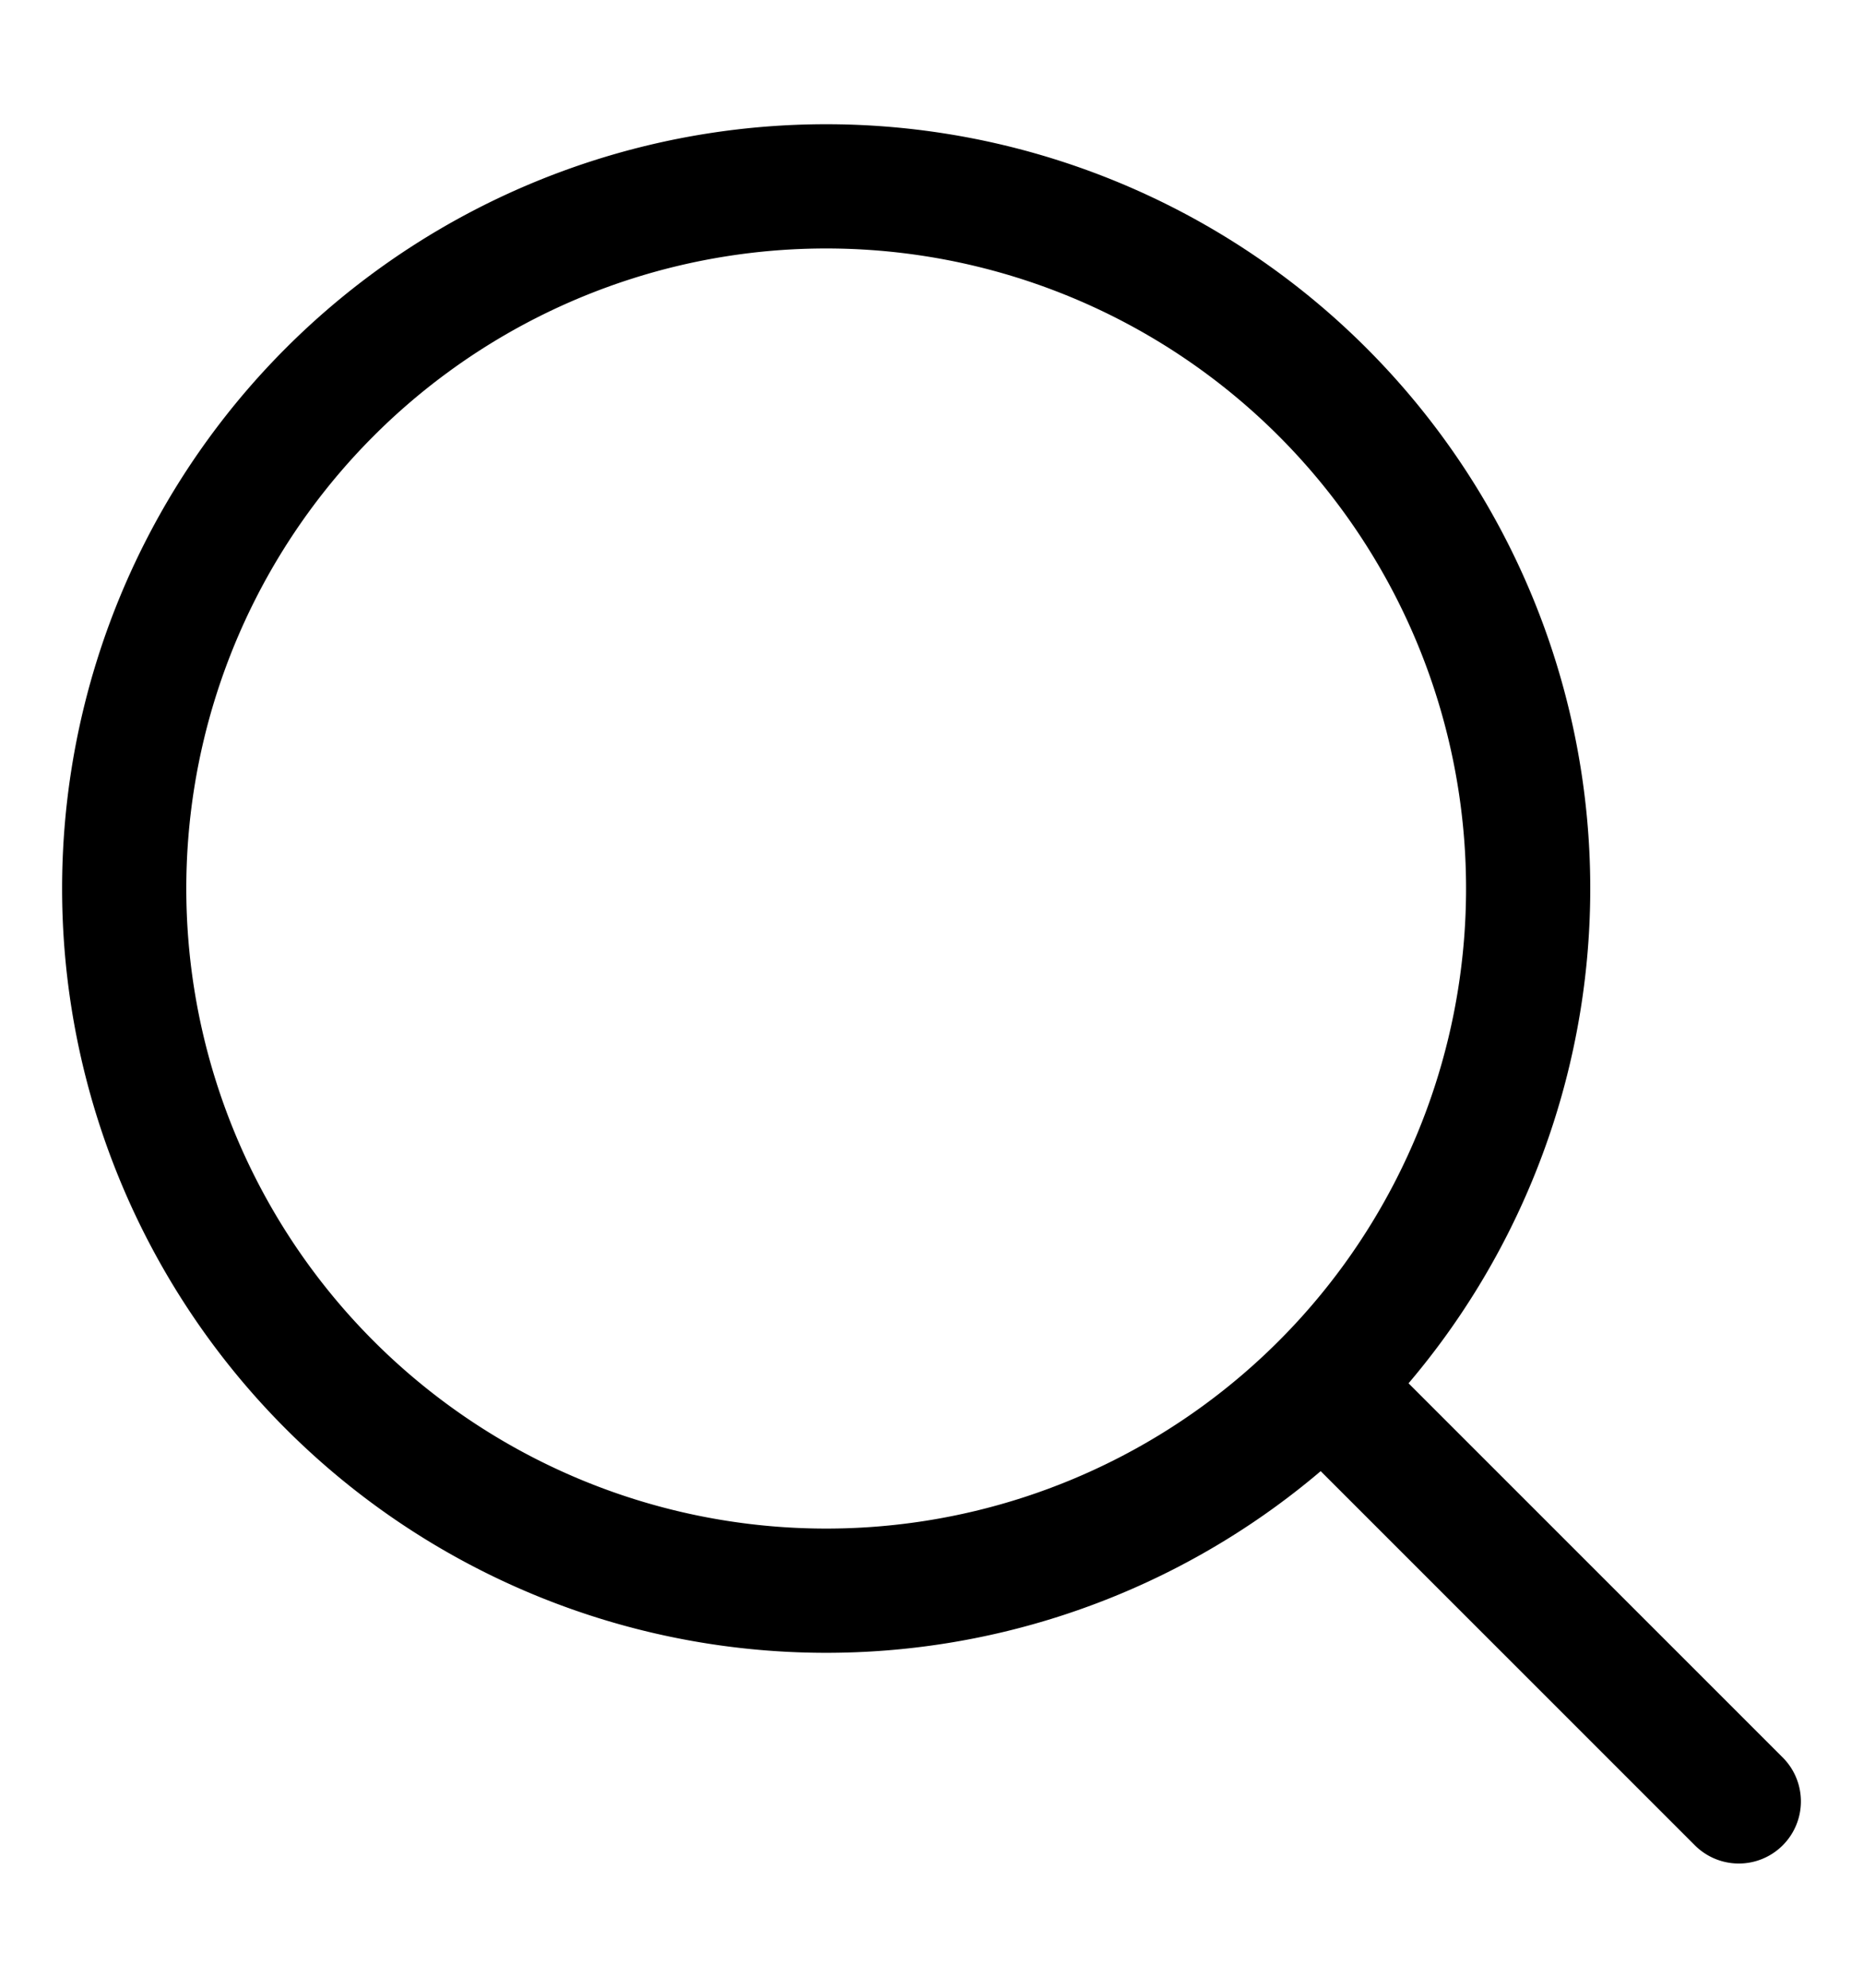
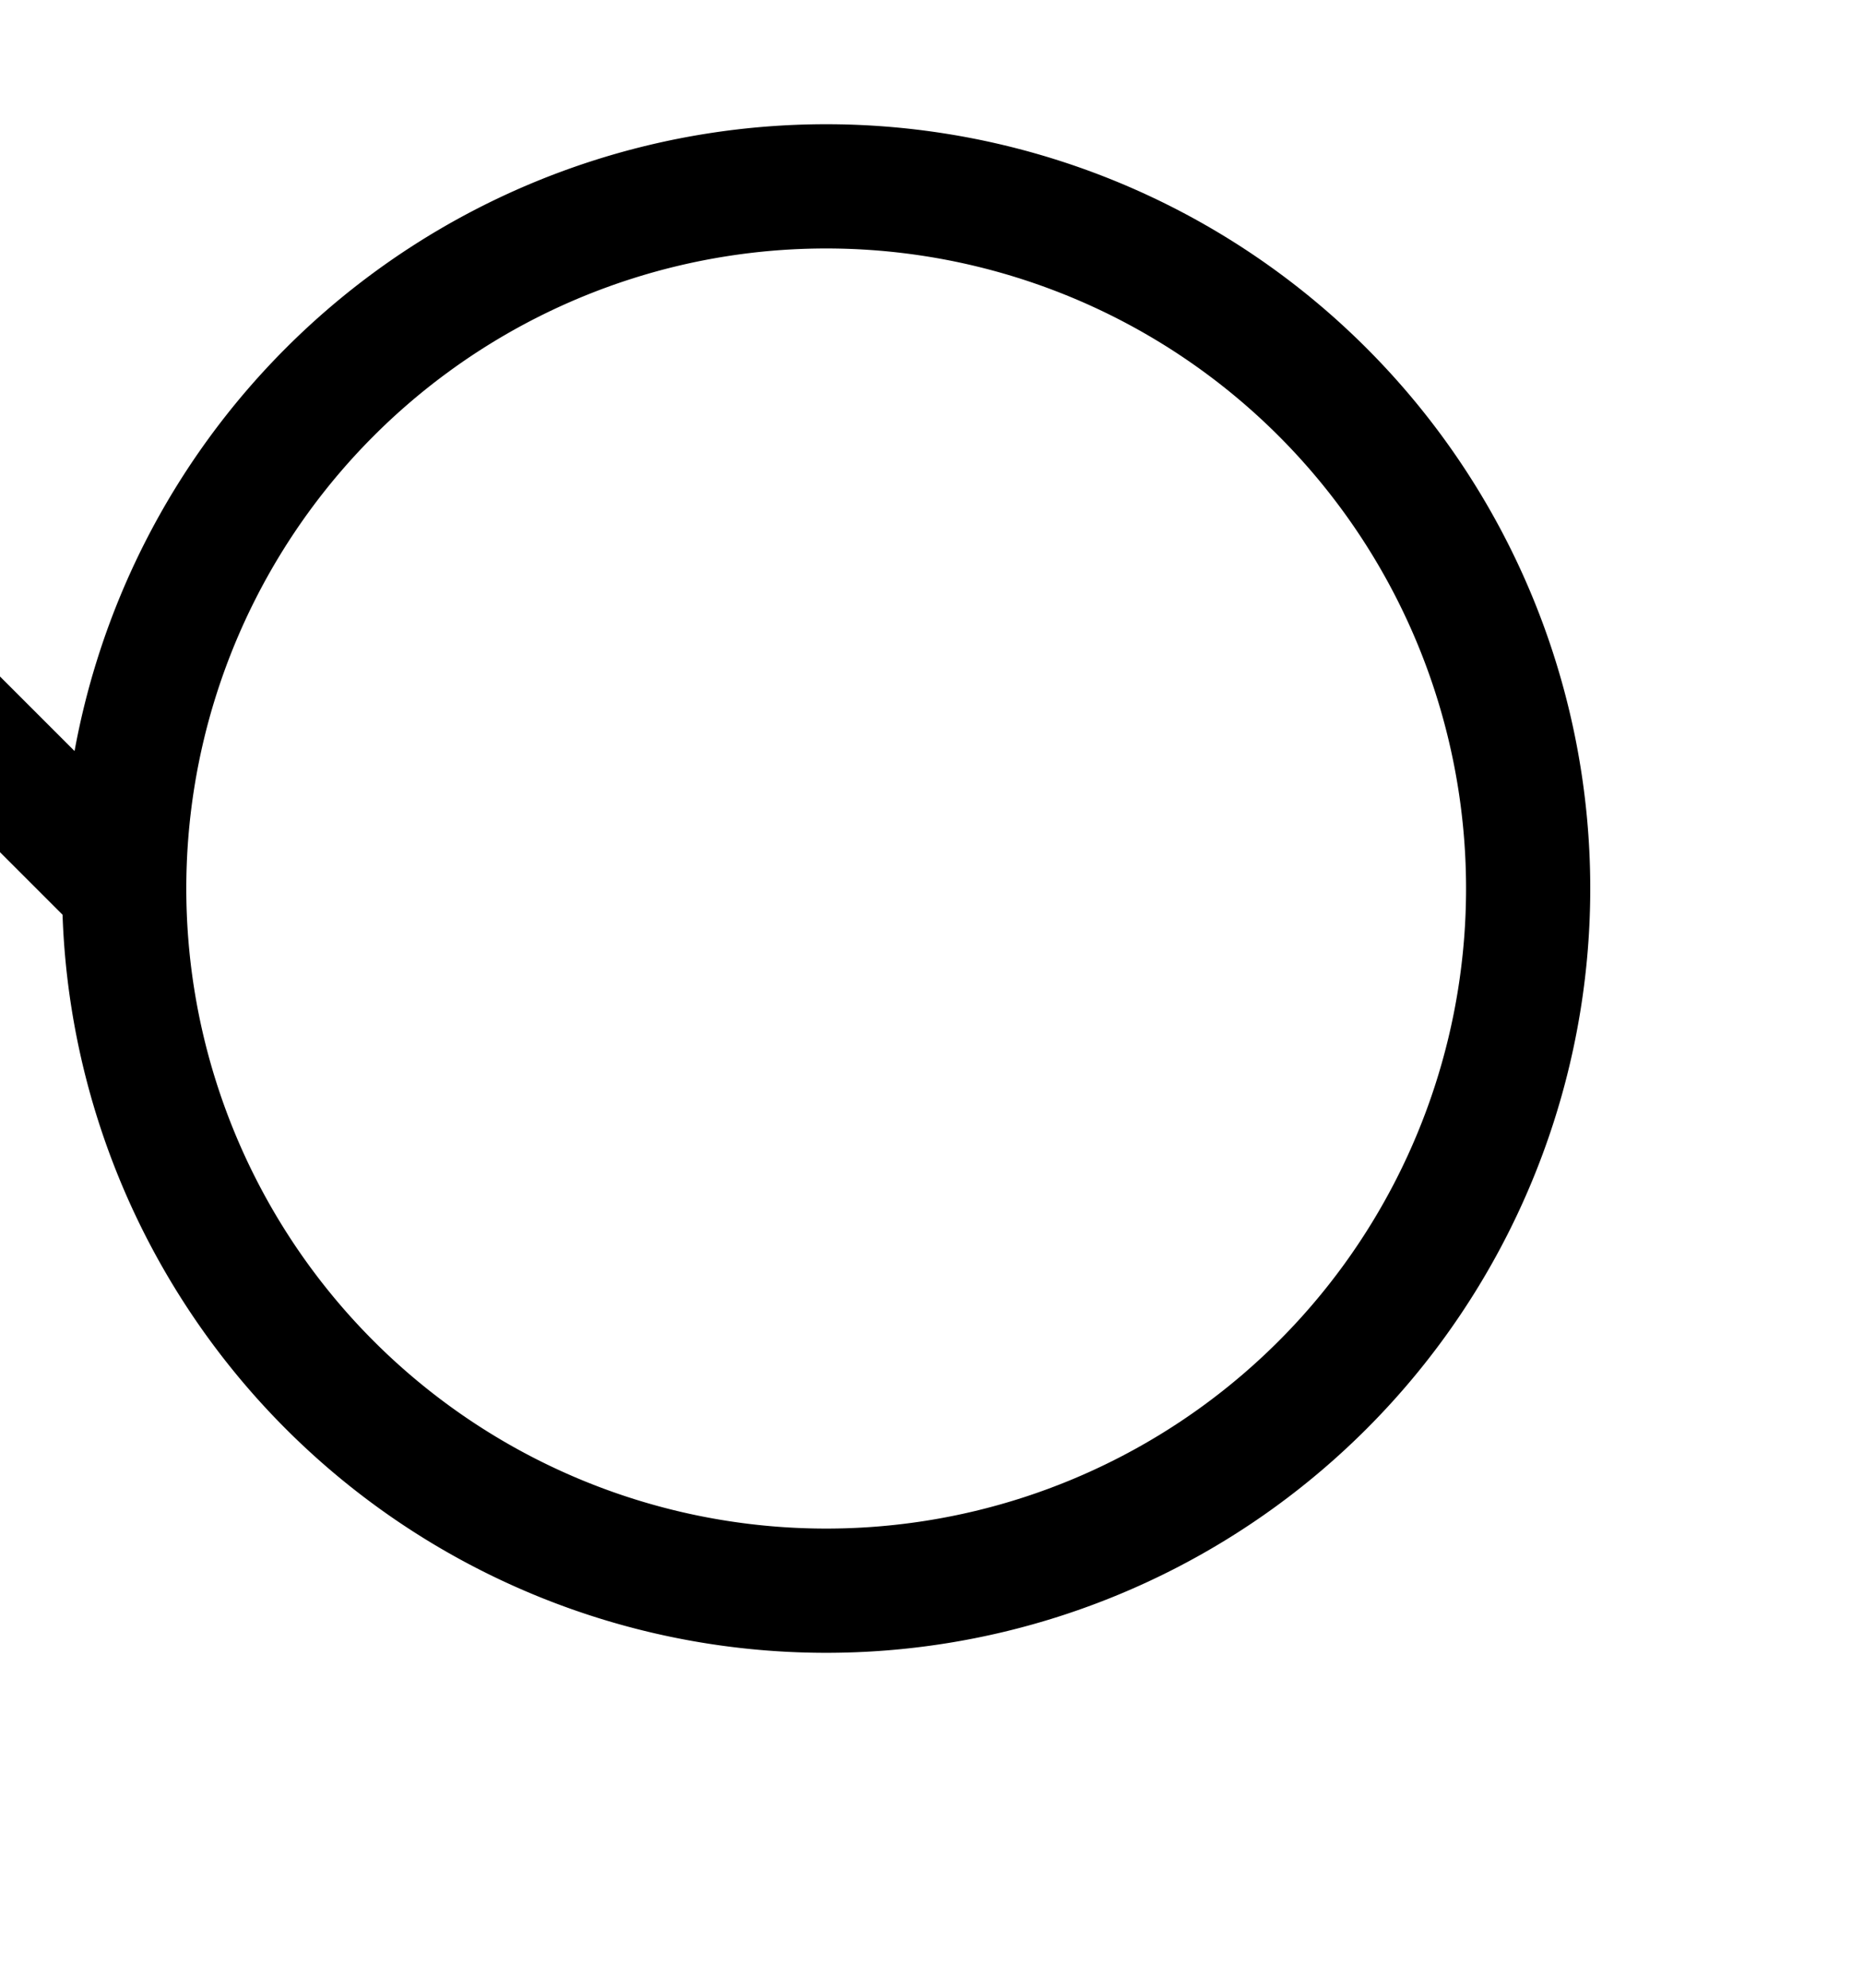
<svg xmlns="http://www.w3.org/2000/svg" width="15" height="16" fill="none">
-   <path d="M1 7.152a5.652 5.652 0 1011.304 0A5.652 5.652 0 001 7.152v0zM14 14.5l-3.352-3.351" stroke="#000" stroke-linecap="round" stroke-linejoin="round" />
+   <path d="M1 7.152a5.652 5.652 0 1011.304 0A5.652 5.652 0 001 7.152v0zl-3.352-3.351" stroke="#000" stroke-linecap="round" stroke-linejoin="round" />
</svg>